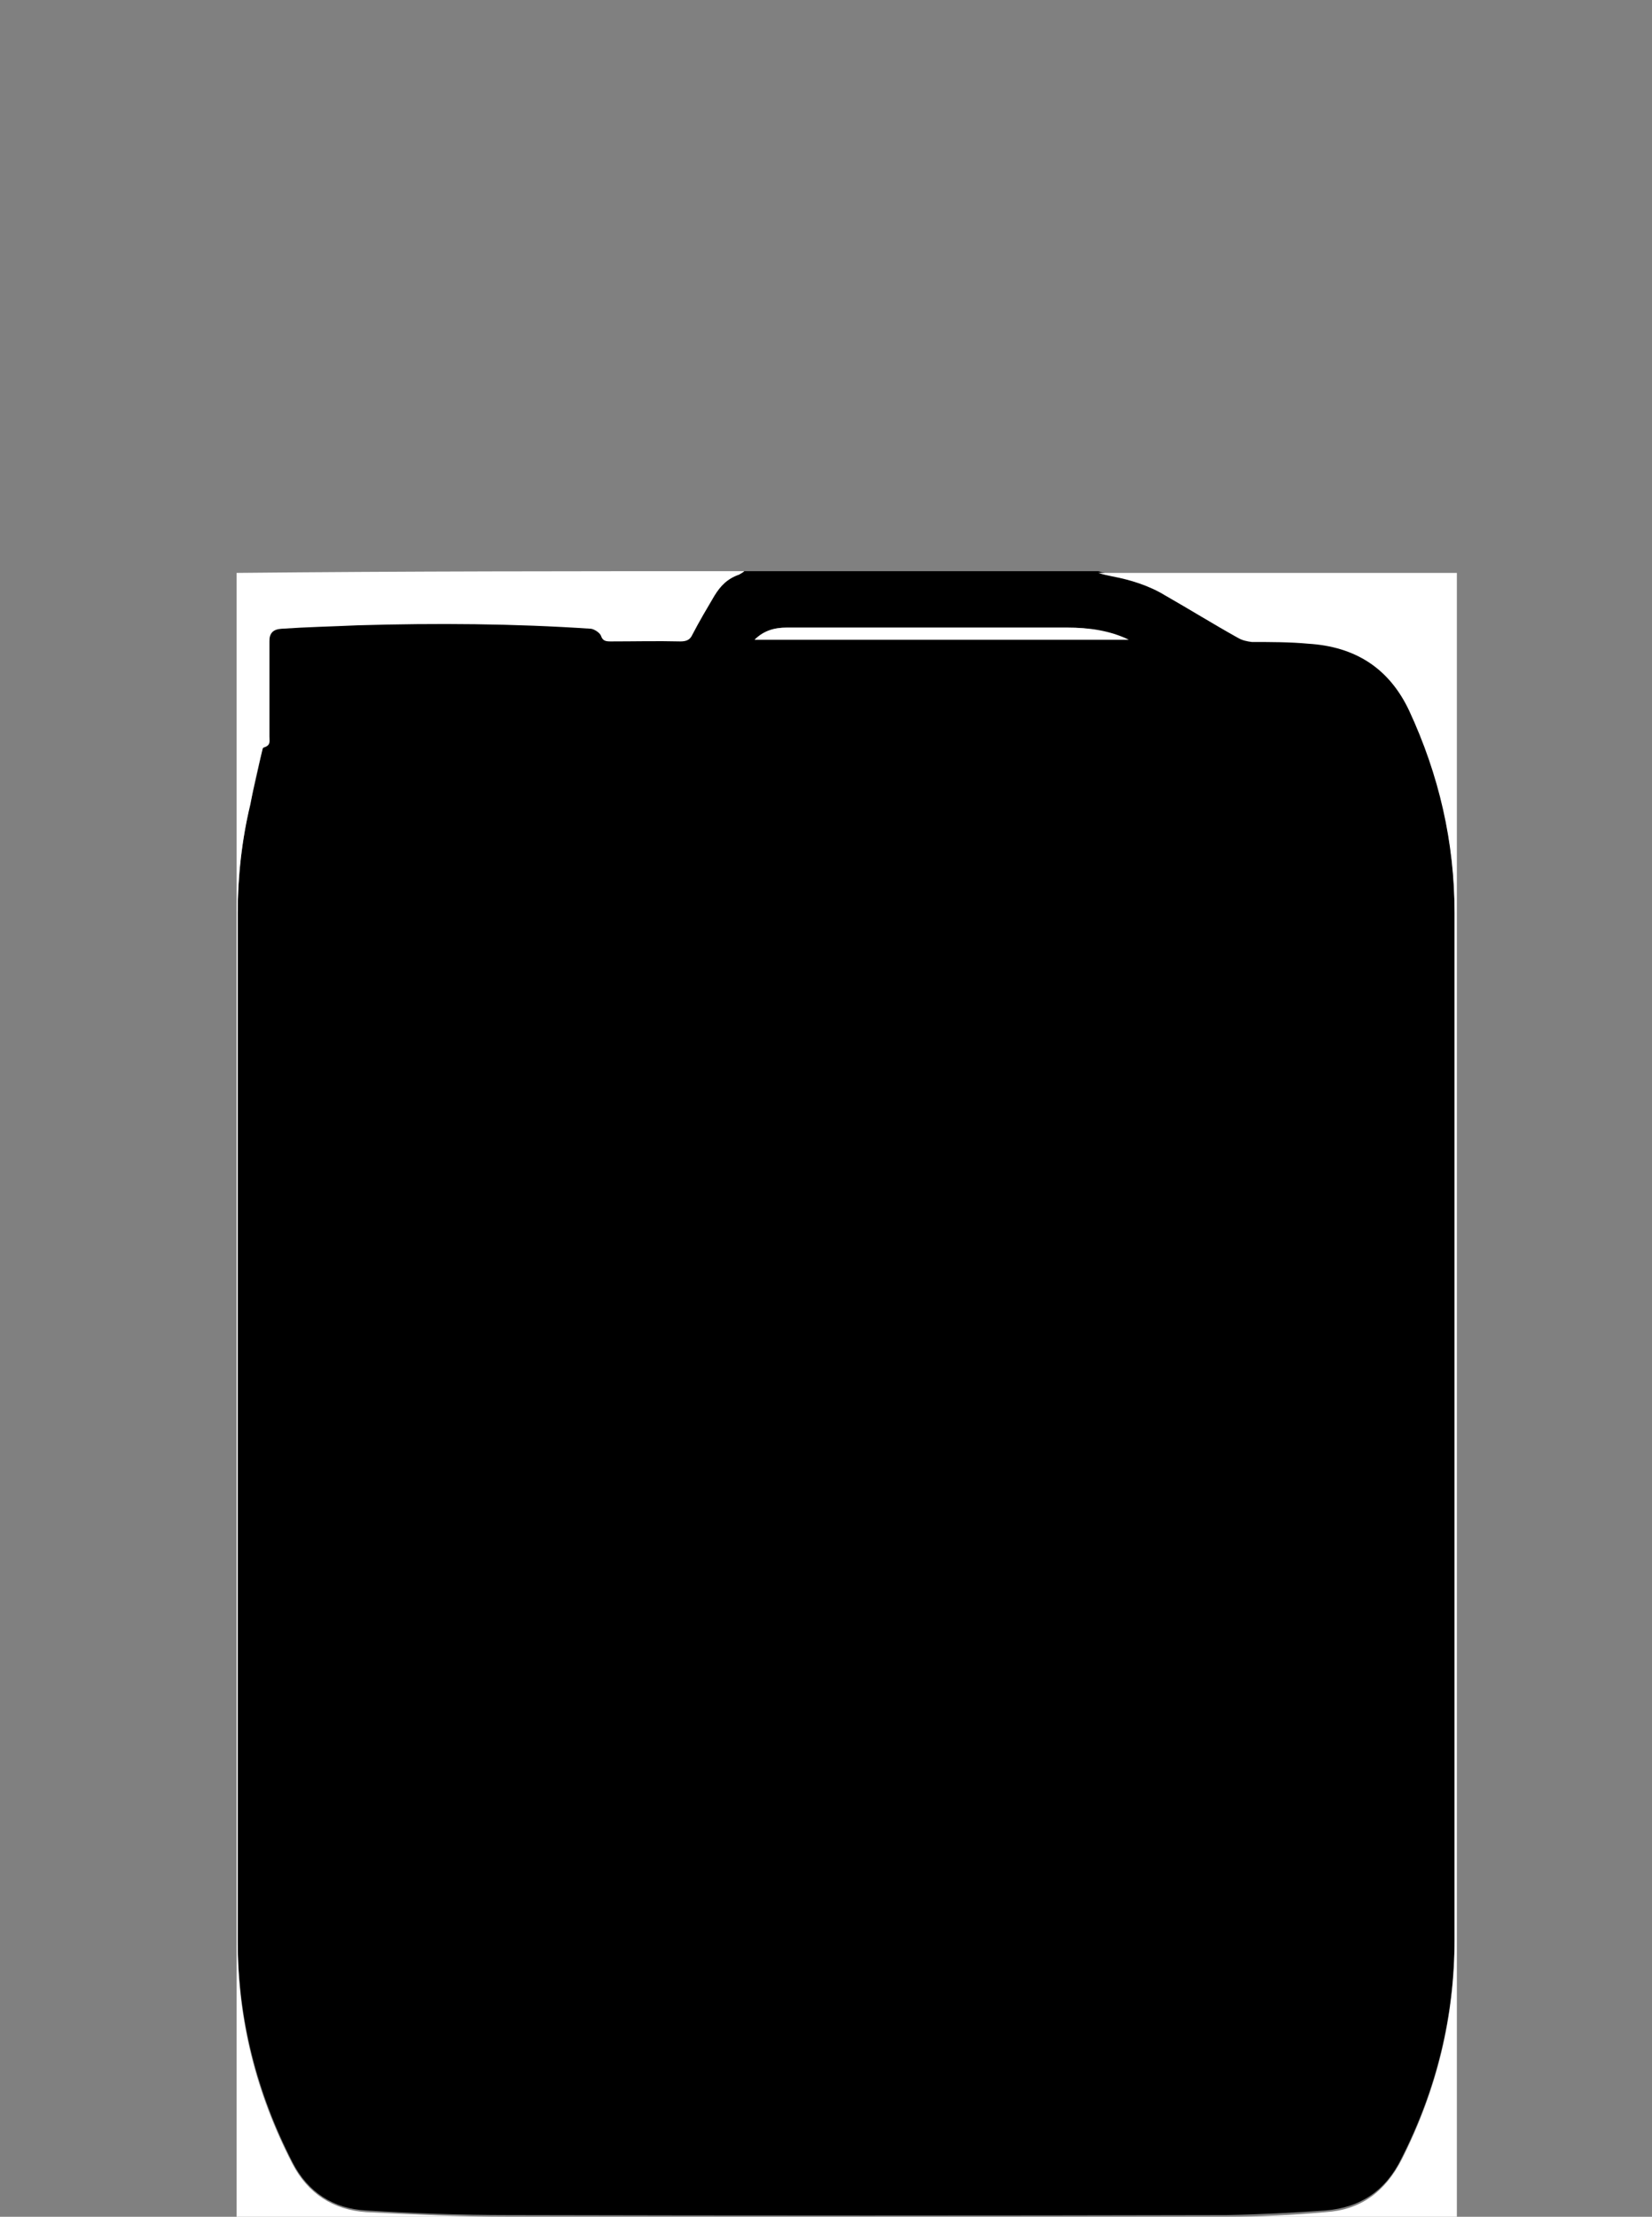
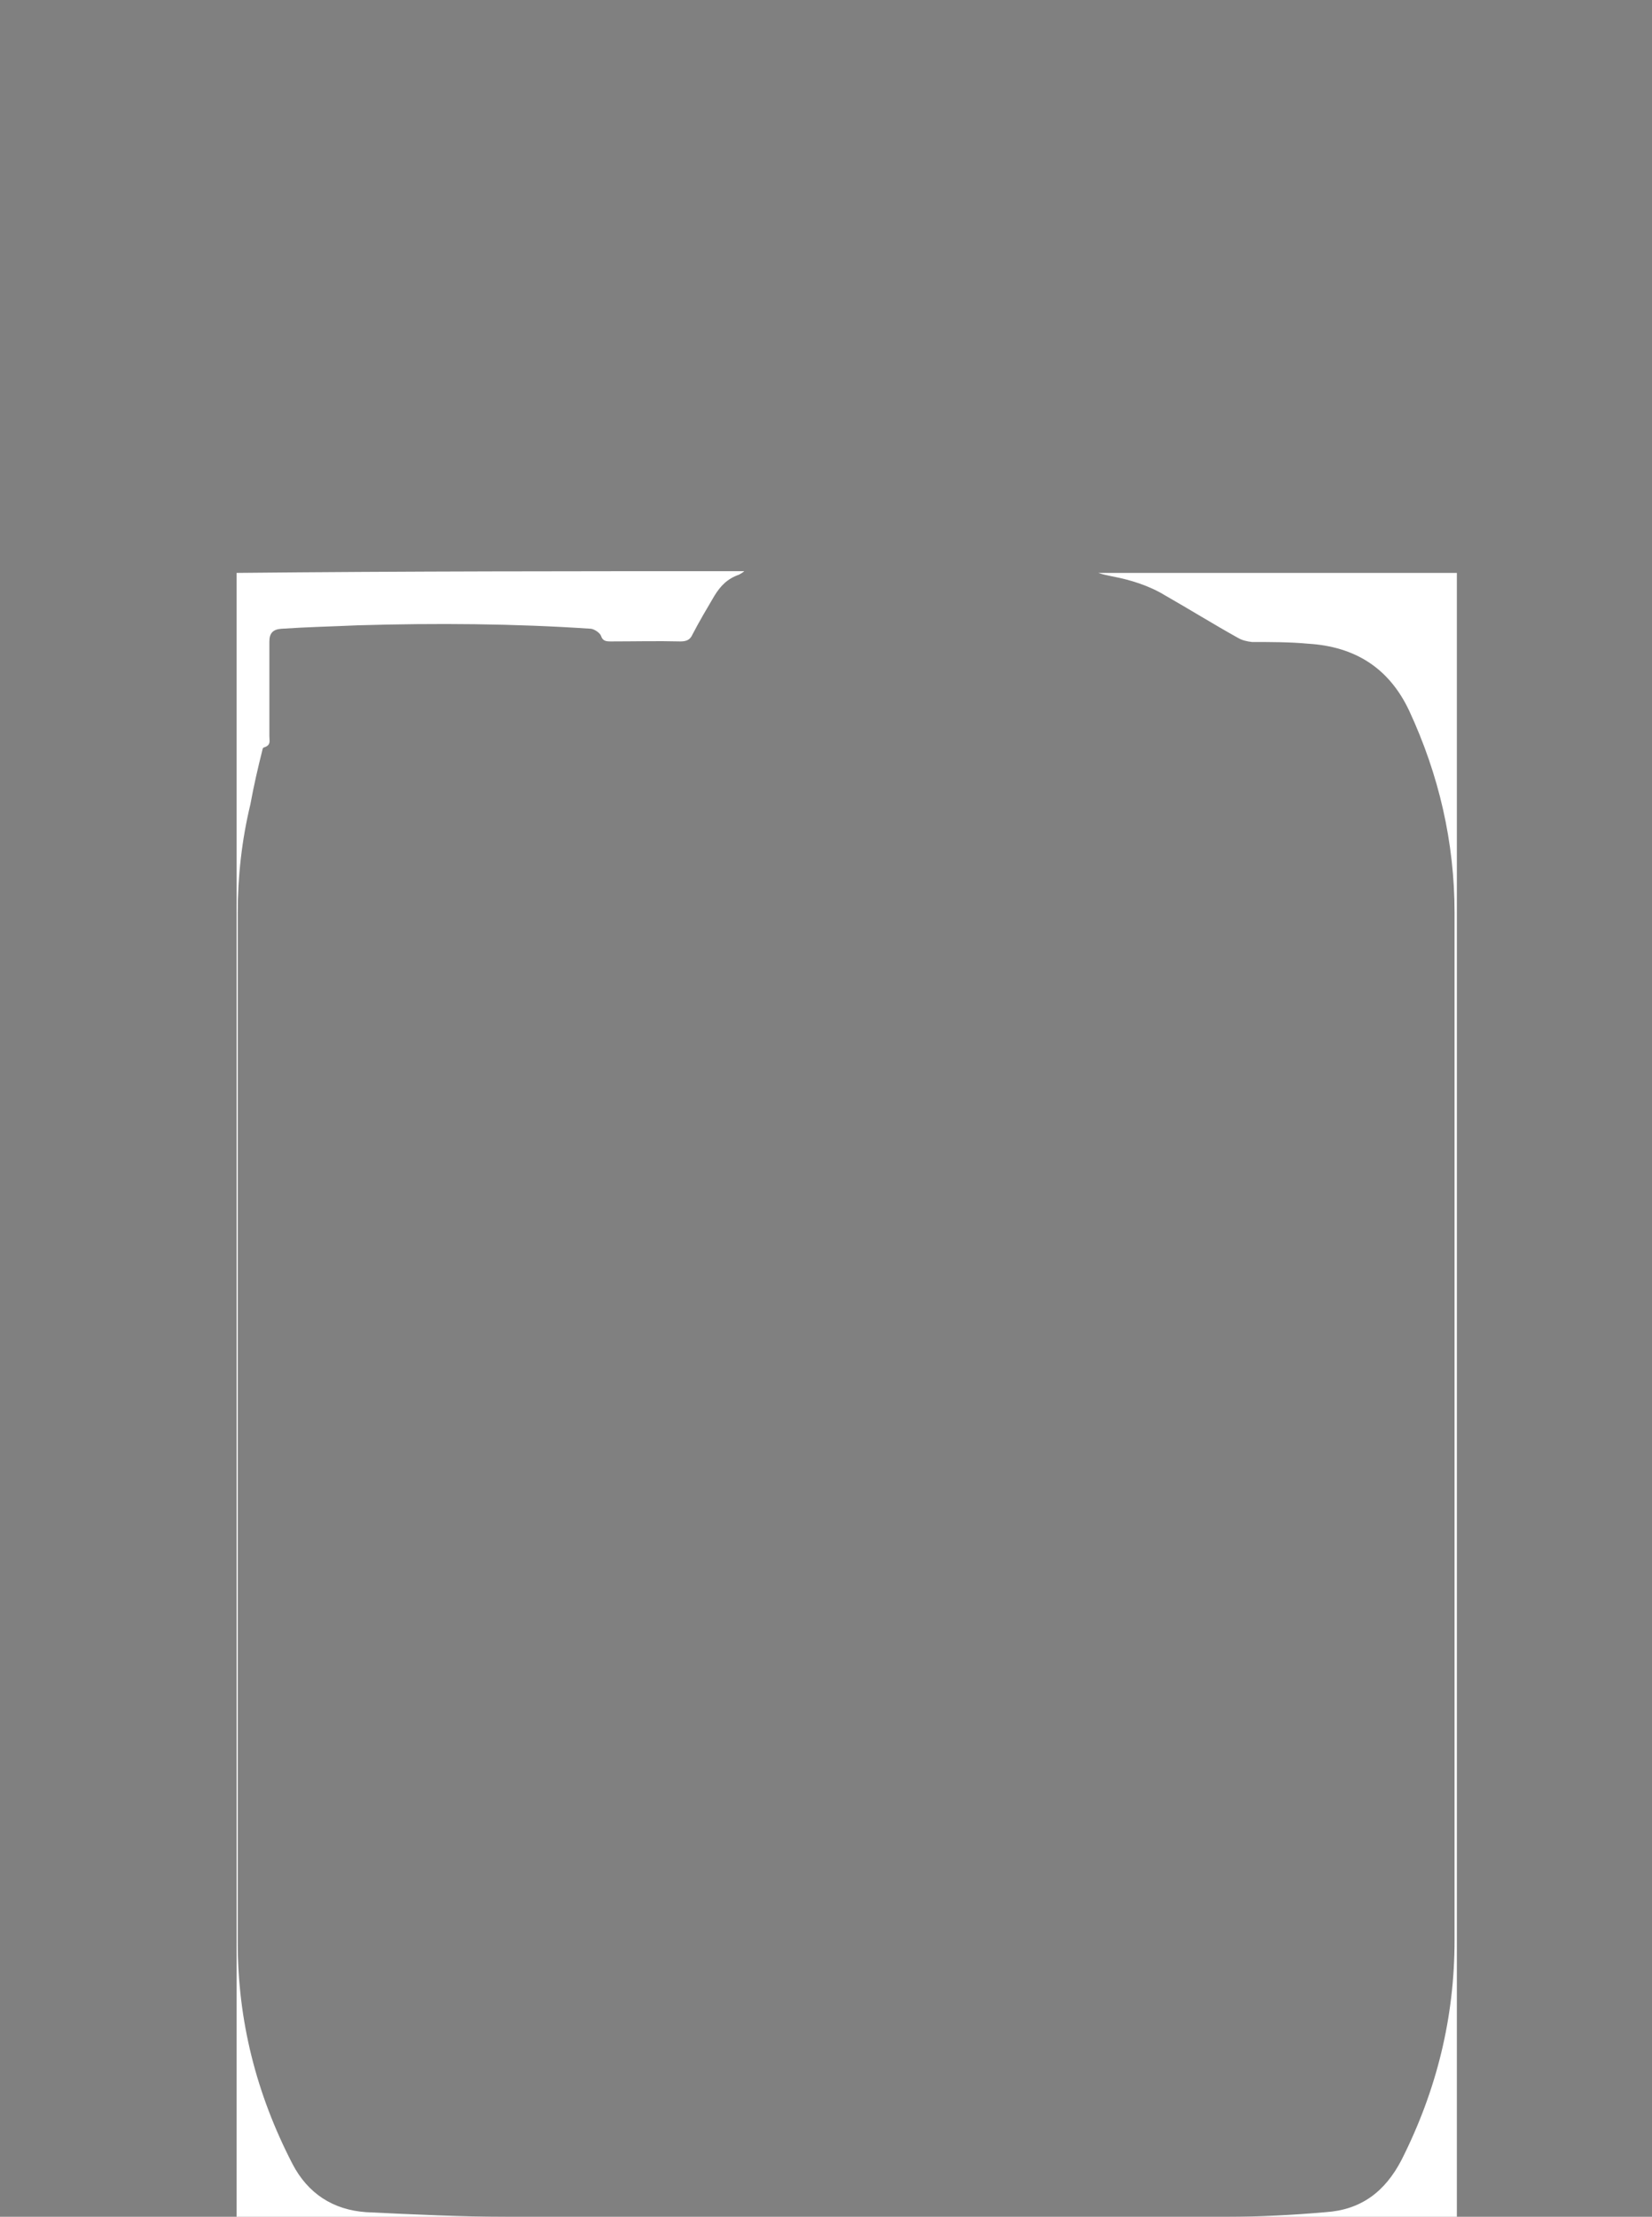
<svg xmlns="http://www.w3.org/2000/svg" version="1.1" id="Ebene_1" x="0px" y="0px" viewBox="0 0 287 385" style="enable-background:new 0 0 287 385;" xml:space="preserve">
  <rect x="0" y="0" width="287" height="385" fill="#808080" stroke="none" />
  <style type="text/css">
	.st0{fill:#FFFFFF;}
</style>
  <g id="Pd5tRC.tif">
    <g>
-       <path d="M129.3,99.2c20.4,0,41,0,61.5,0c0.9,0.3,1.5,0.4,2.4,0.6c3.2,0.6,6.3,1.6,9.2,3.3c4.2,2.5,8.4,5,12.7,7.4    c0.7,0.3,1.5,0.7,2.4,0.7c3.2,0.2,6.6,0.2,9.8,0.3c8,0.4,14,4.2,17.5,11.6c5.2,11.2,7.9,22.9,7.9,35.2c0,59.4,0,118.9,0,178.3    c0,13.4-3.1,26.2-9.2,38.2c-2.7,5.6-7.1,8.6-13.2,9.1c-5.7,0.4-11.5,0.7-17.2,0.8c-41.6,0.1-83.2,0.1-124.7,0    c-8.3,0-16.6-0.3-24.8-0.8c-5.6-0.3-10.1-3.1-12.8-8.4c-6.2-12.1-9.5-25-9.5-38.6c0-59.5,0-119.1,0-178.7c0-6.3,0.8-12.7,2.2-18.9    c0.8-3.2,1.5-6.2,2.1-9.5c0.1-0.2,0.2-0.4,0.3-0.4c1-0.3,0.9-1.1,0.9-1.9c0-5.6,0-10.9,0-16.5c0-1.5,0.6-2.1,2.1-2.2    c4.4-0.3,8.9-0.4,13.3-0.6c13.5-0.3,26.9-0.3,40.5,0.6c0.6,0.1,1.5,0.6,1.7,1.2c0.3,0.9,0.9,1,1.7,1c4,0,8.1-0.1,12.1,0    c0.9,0,1.5-0.3,2.1-1.2c1.2-2.2,2.5-4.4,3.8-6.7c0.9-1.7,2.4-3,4.3-3.7C128.7,99.7,129,99.4,129.3,99.2z M131.1,111.1    c21.7,0,43.3,0,64.8,0c-3.3-1.5-6.9-2.1-10.6-2.1c-6.2,0-12.2,0-18.4,0c-10.1,0-20.2,0-30.4,0C134.6,109,132.7,109.5,131.1,111.1z    " />
      <path class="st0" d="M129.3,99.2c-0.3,0.3-0.6,0.4-0.9,0.6c-2,0.7-3.2,1.9-4.3,3.7c-1.3,2.2-2.6,4.4-3.8,6.7    c-0.4,0.9-1,1.2-2.1,1.2c-4-0.1-8.1,0-12.1,0c-0.9,0-1.4-0.1-1.7-1c-0.2-0.5-1.1-1.1-1.7-1.2c-13.4-0.9-26.9-1-40.5-0.6    c-4.4,0.2-8.9,0.3-13.3,0.6c-1.5,0.1-2.1,0.8-2.1,2.2c0,5.6,0,10.9,0,16.5c0,0.8,0.3,1.5-0.9,1.9c-0.2,0-0.3,0.3-0.3,0.4    c-0.8,3.2-1.5,6.2-2.1,9.5c-1.5,6.2-2.2,12.6-2.2,18.9c0,59.5,0,119.1,0,178.7c0,13.6,3.2,26.3,9.5,38.5c2.7,5.2,7.1,8,12.8,8.4    c8.3,0.4,16.5,0.8,24.8,0.8c41.6,0.1,83.2,0.1,124.7,0c5.7,0,11.5-0.3,17.2-0.8c6.1-0.4,10.3-3.5,13.2-9.1    c6.1-12.1,9.2-24.7,9.2-38.2c0-59.4,0-118.9,0-178.3c0-12.3-2.7-24-7.9-35.2c-3.5-7.4-9.4-11.1-17.5-11.6    c-3.2-0.3-6.6-0.3-9.8-0.3c-0.9-0.1-1.7-0.3-2.4-0.7c-4.3-2.4-8.5-5-12.7-7.4c-2.8-1.7-6-2.7-9.2-3.3c-0.9-0.2-1.5-0.3-2.4-0.6    c20.8,0,41.6,0,62.3,0c0,95.4,0,190.8,0,286.1c-70.6,0-141.3,0-212,0c0-95.4,0-190.8,0-286.1C70.5,99.2,99.9,99.2,129.3,99.2z" />
-       <path class="st0" d="M131.1,111.1c1.6-1.6,3.5-2.1,5.6-2.1c10.1,0,20.2,0,30.4,0c6.2,0,12.2,0,18.4,0c3.7,0,7.3,0.5,10.6,2.1    C174.3,111.1,152.8,111.1,131.1,111.1z" />
    </g>
  </g>
</svg>